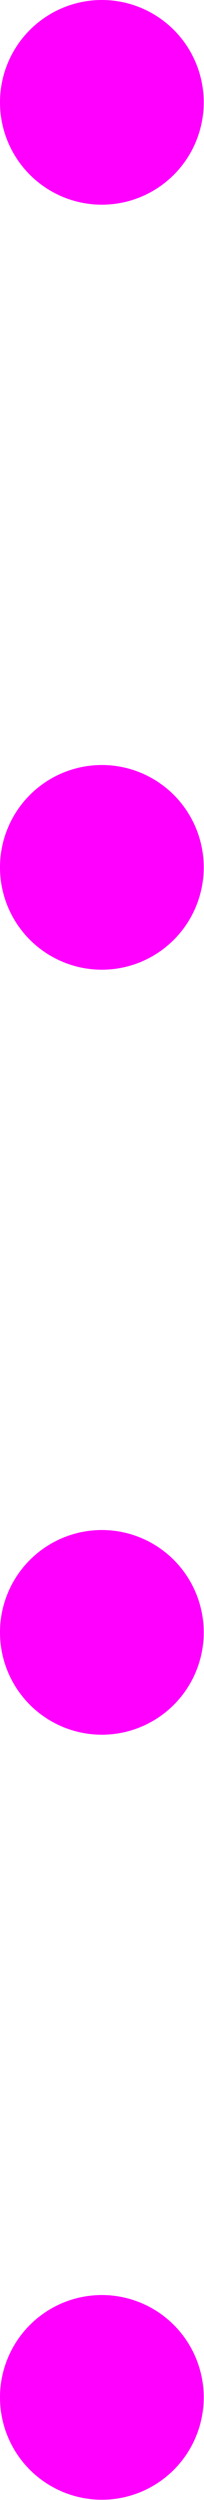
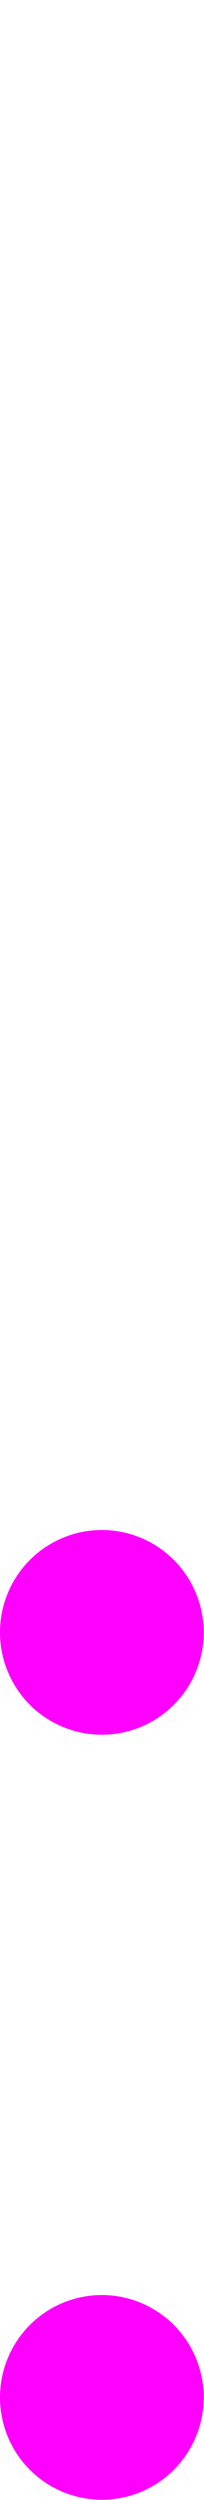
<svg xmlns="http://www.w3.org/2000/svg" id="_レイヤー_2" data-name="レイヤー 2" viewBox="0 0 7.05 85.98">
  <defs>
    <style>
      .cls-1 {
        fill: #f0f;
        stroke-width: 0px;
      }
    </style>
  </defs>
  <g id="_レイヤー_1-2" data-name="レイヤー 1">
    <g>
-       <circle class="cls-1" cx="3.52" cy="3.52" r="3.52" />
-       <circle class="cls-1" cx="3.52" cy="29.83" r="3.52" />
      <circle class="cls-1" cx="3.52" cy="56.14" r="3.52" />
      <circle class="cls-1" cx="3.52" cy="82.45" r="3.52" />
    </g>
  </g>
</svg>